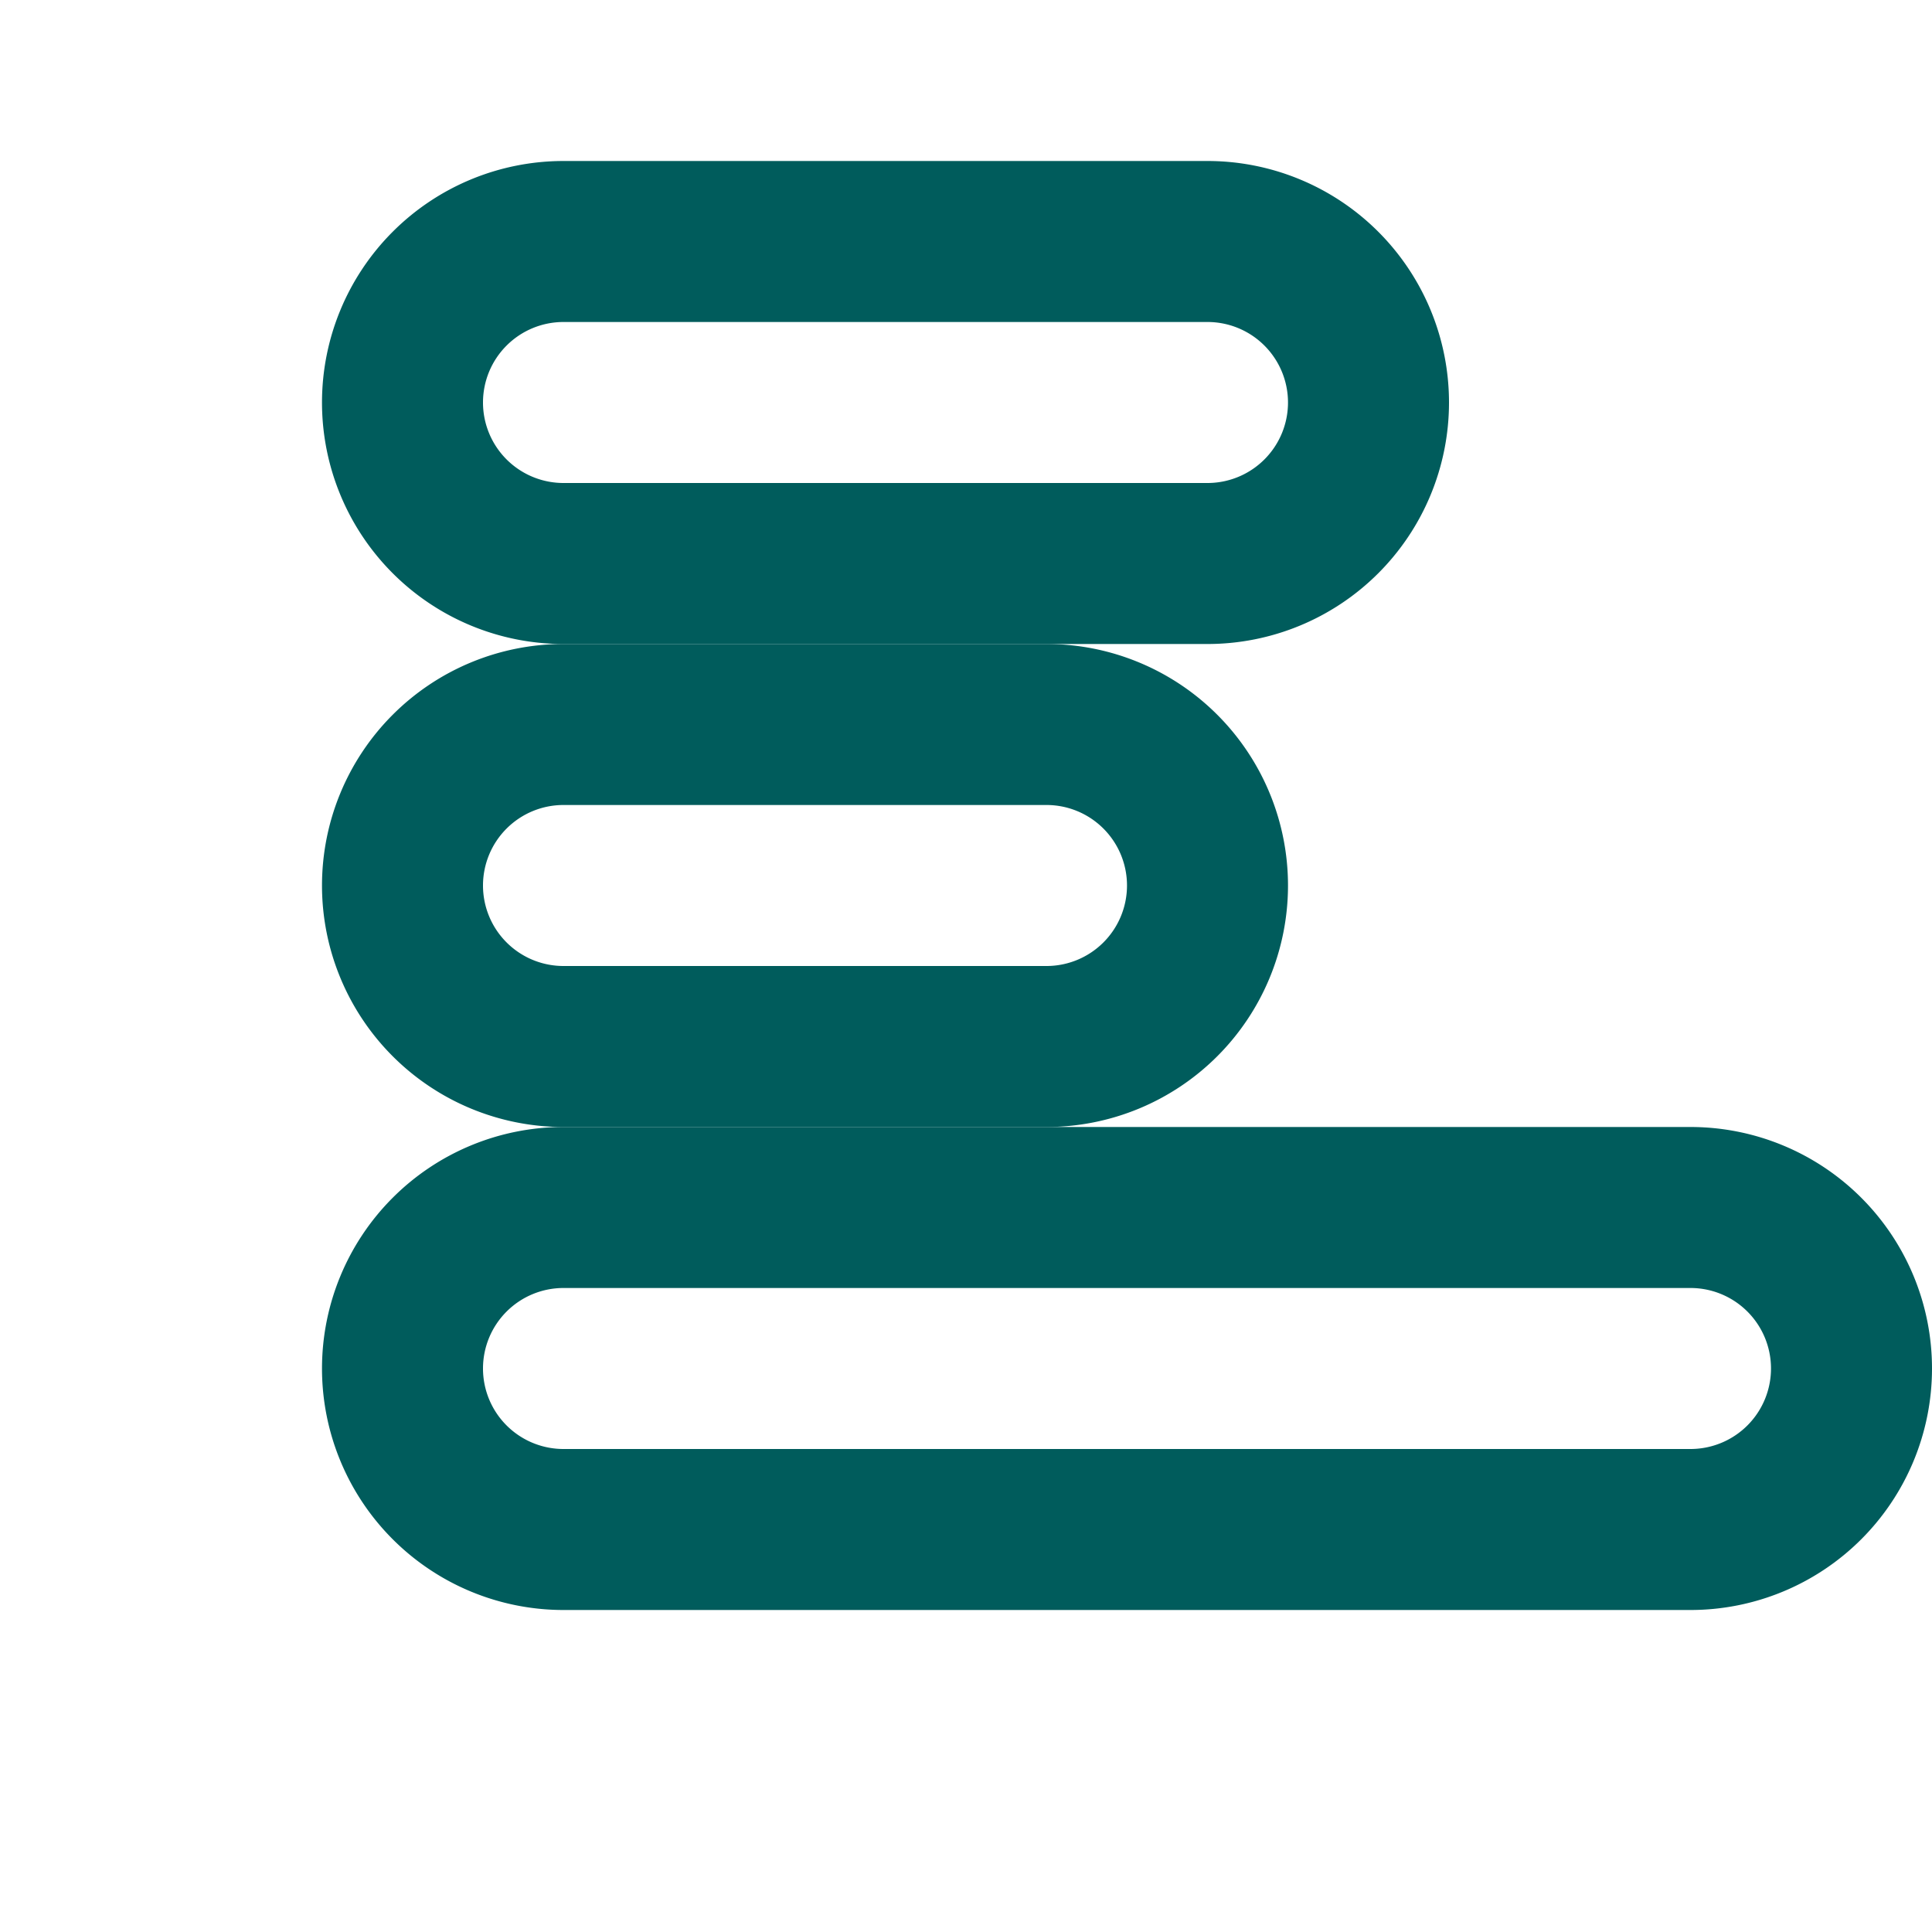
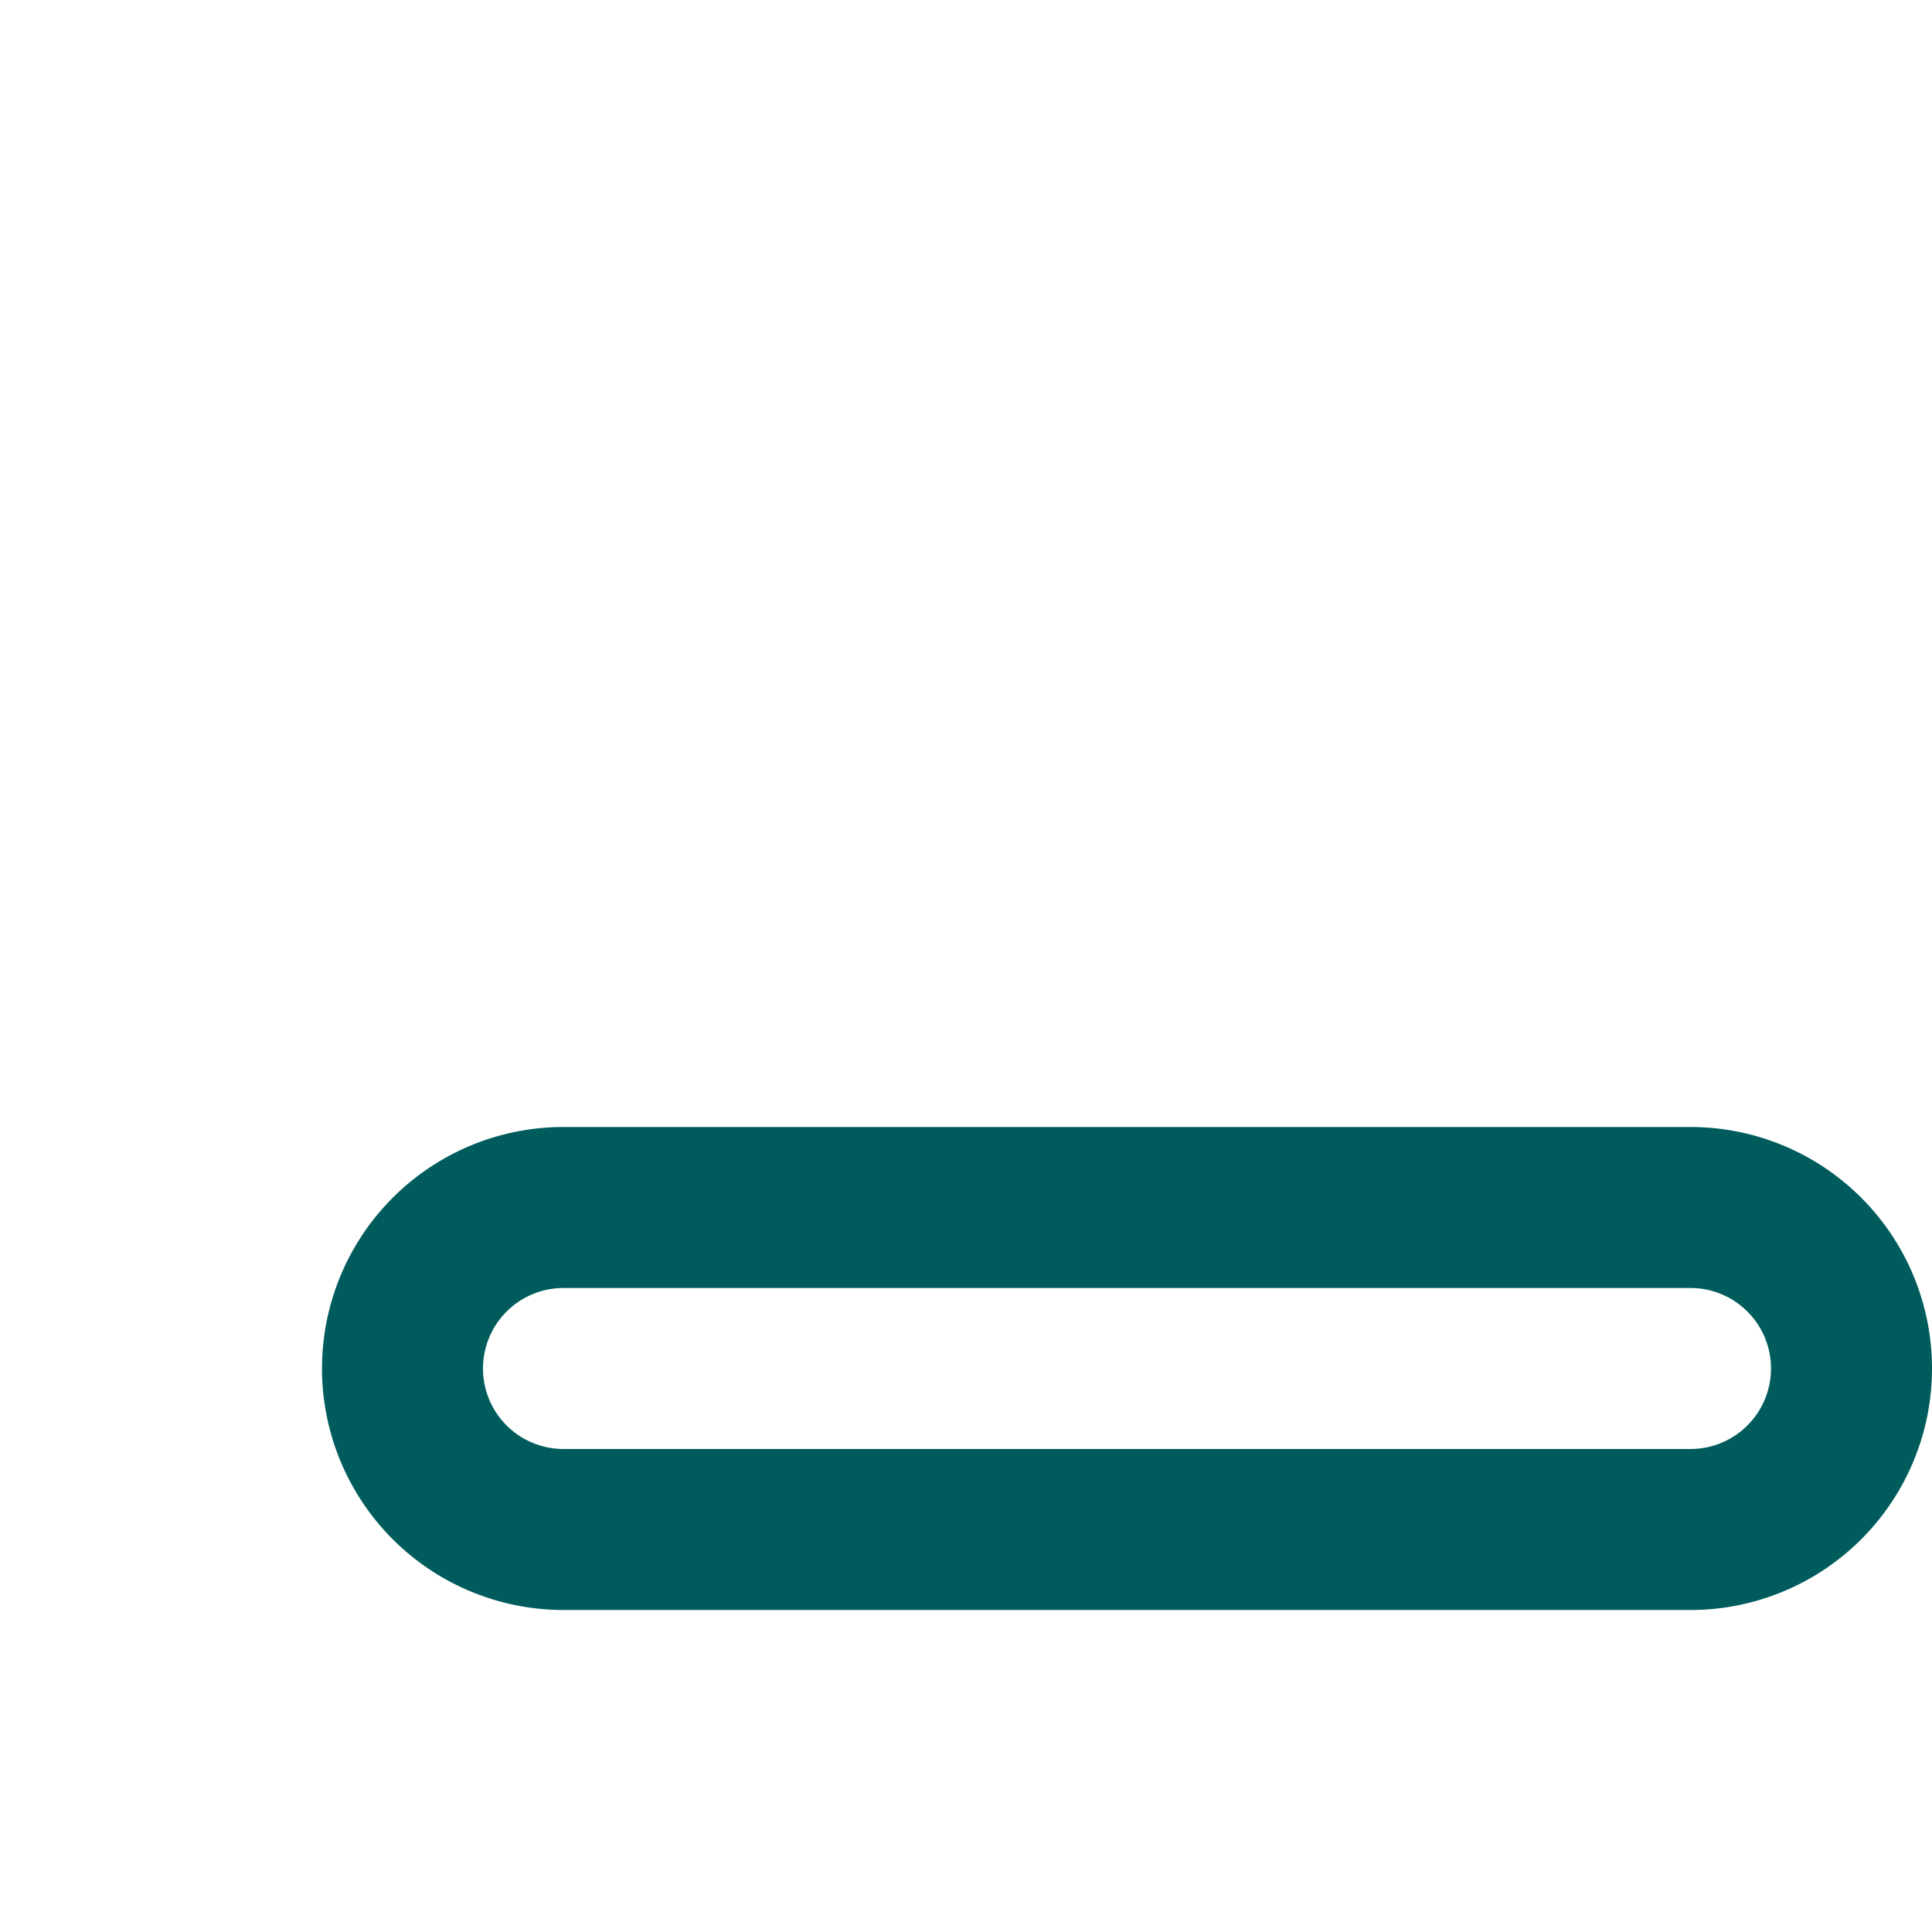
<svg xmlns="http://www.w3.org/2000/svg" width="24" height="24" viewBox="0 0 24 24" fill="none" stroke="#005c5c" stroke-width="2" stroke-linecap="round" stroke-linejoin="round">
  <path d="M21 15a2 2 0 0 1 0 4H7a2 2 0 0 1 0-4h14z" />
-   <path d="M15 3a2 2 0 0 1 0 4H7a2 2 0 0 1 0-4h8z" />
-   <path d="M13 9a2 2 0 0 1 0 4H7a2 2 0 0 1 0-4h6z" />
</svg>